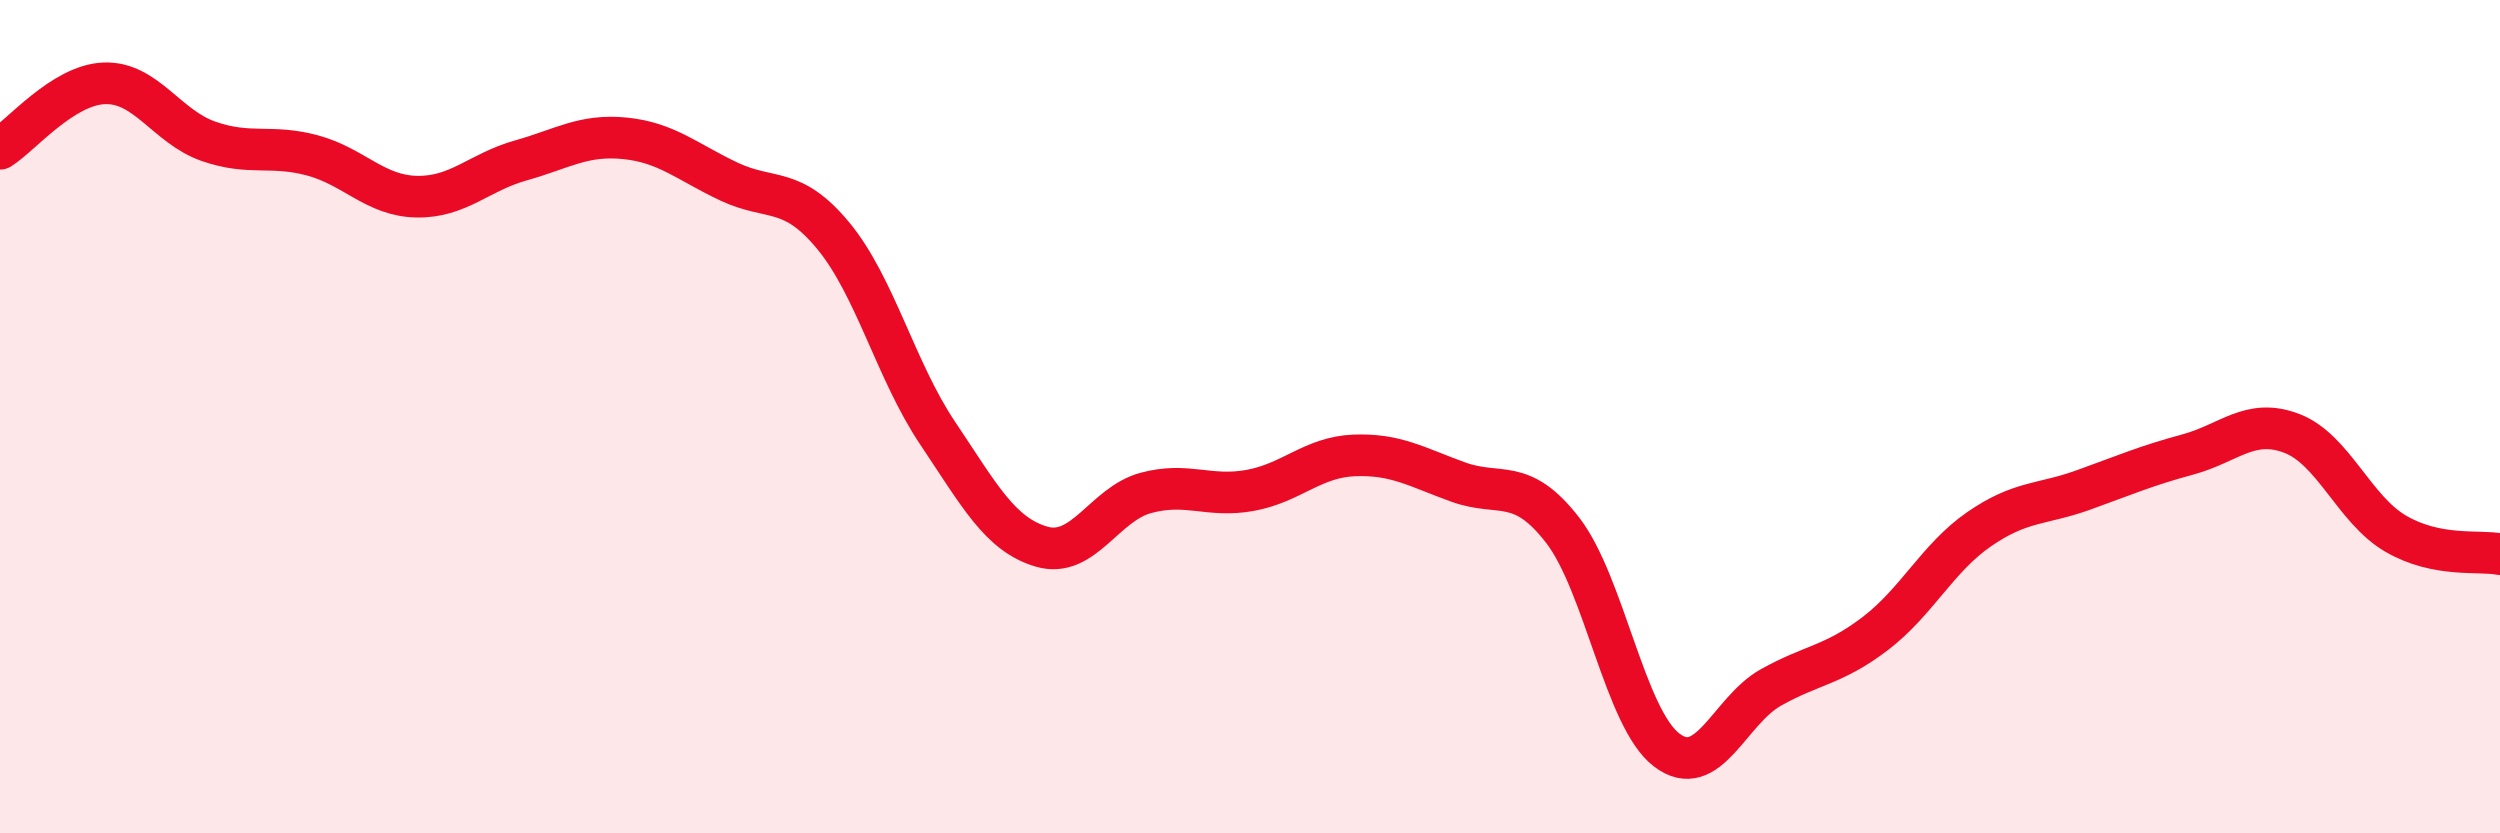
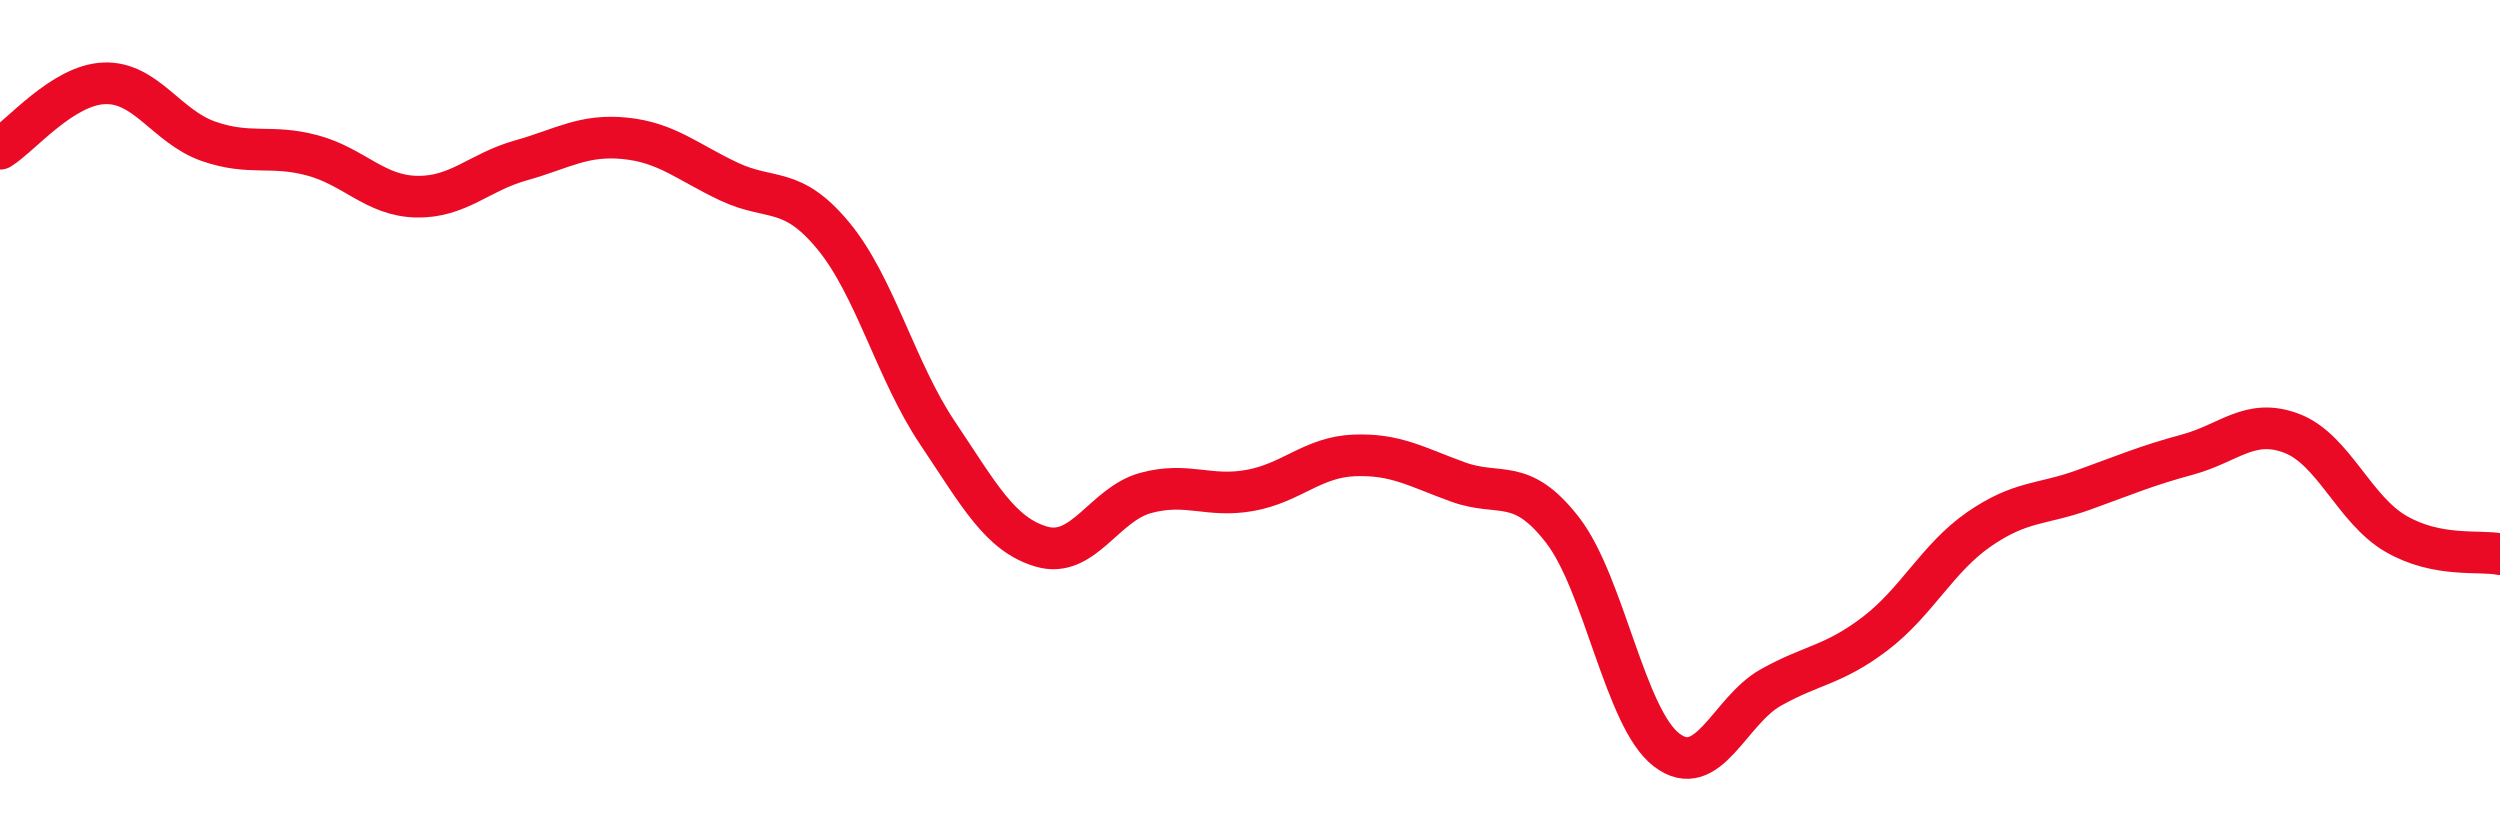
<svg xmlns="http://www.w3.org/2000/svg" width="60" height="20" viewBox="0 0 60 20">
-   <path d="M 0,3.57 C 0.5,3.26 1.5,2.04 2.5,2 C 3.5,1.96 4,3.04 5,3.39 C 6,3.74 6.5,3.46 7.5,3.73 C 8.5,4 9,4.7 10,4.72 C 11,4.74 11.5,4.13 12.5,3.85 C 13.5,3.57 14,3.22 15,3.32 C 16,3.42 16.5,3.89 17.5,4.36 C 18.5,4.83 19,4.45 20,5.66 C 21,6.87 21.5,8.9 22.5,10.39 C 23.5,11.88 24,12.83 25,13.12 C 26,13.41 26.5,12.1 27.5,11.83 C 28.5,11.56 29,11.95 30,11.77 C 31,11.59 31.5,10.97 32.5,10.93 C 33.5,10.89 34,11.21 35,11.57 C 36,11.93 36.5,11.43 37.5,12.72 C 38.5,14.01 39,17.24 40,18 C 41,18.76 41.5,17.06 42.5,16.5 C 43.5,15.94 44,15.97 45,15.21 C 46,14.45 46.5,13.39 47.5,12.7 C 48.5,12.01 49,12.12 50,11.76 C 51,11.4 51.5,11.18 52.5,10.91 C 53.5,10.64 54,10.02 55,10.4 C 56,10.78 56.5,12.23 57.5,12.81 C 58.5,13.39 59.5,13.2 60,13.3L60 20L0 20Z" fill="#EB0A25" opacity="0.1" stroke-linecap="round" stroke-linejoin="round" />
  <path d="M 0,3.57 C 0.5,3.26 1.5,2.04 2.5,2 C 3.5,1.96 4,3.04 5,3.39 C 6,3.74 6.5,3.46 7.5,3.73 C 8.5,4 9,4.7 10,4.72 C 11,4.74 11.5,4.13 12.5,3.85 C 13.5,3.57 14,3.22 15,3.32 C 16,3.42 16.5,3.89 17.5,4.36 C 18.5,4.83 19,4.45 20,5.66 C 21,6.87 21.5,8.9 22.5,10.39 C 23.5,11.88 24,12.83 25,13.12 C 26,13.41 26.5,12.1 27.5,11.83 C 28.5,11.56 29,11.95 30,11.77 C 31,11.59 31.5,10.97 32.5,10.93 C 33.5,10.89 34,11.21 35,11.57 C 36,11.93 36.5,11.43 37.5,12.72 C 38.5,14.01 39,17.24 40,18 C 41,18.76 41.5,17.06 42.5,16.5 C 43.5,15.94 44,15.97 45,15.21 C 46,14.45 46.5,13.39 47.5,12.7 C 48.5,12.01 49,12.12 50,11.76 C 51,11.4 51.5,11.18 52.5,10.91 C 53.5,10.64 54,10.02 55,10.4 C 56,10.78 56.5,12.23 57.5,12.81 C 58.5,13.39 59.5,13.2 60,13.3" stroke="#EB0A25" stroke-width="1" fill="none" stroke-linecap="round" stroke-linejoin="round" />
</svg>